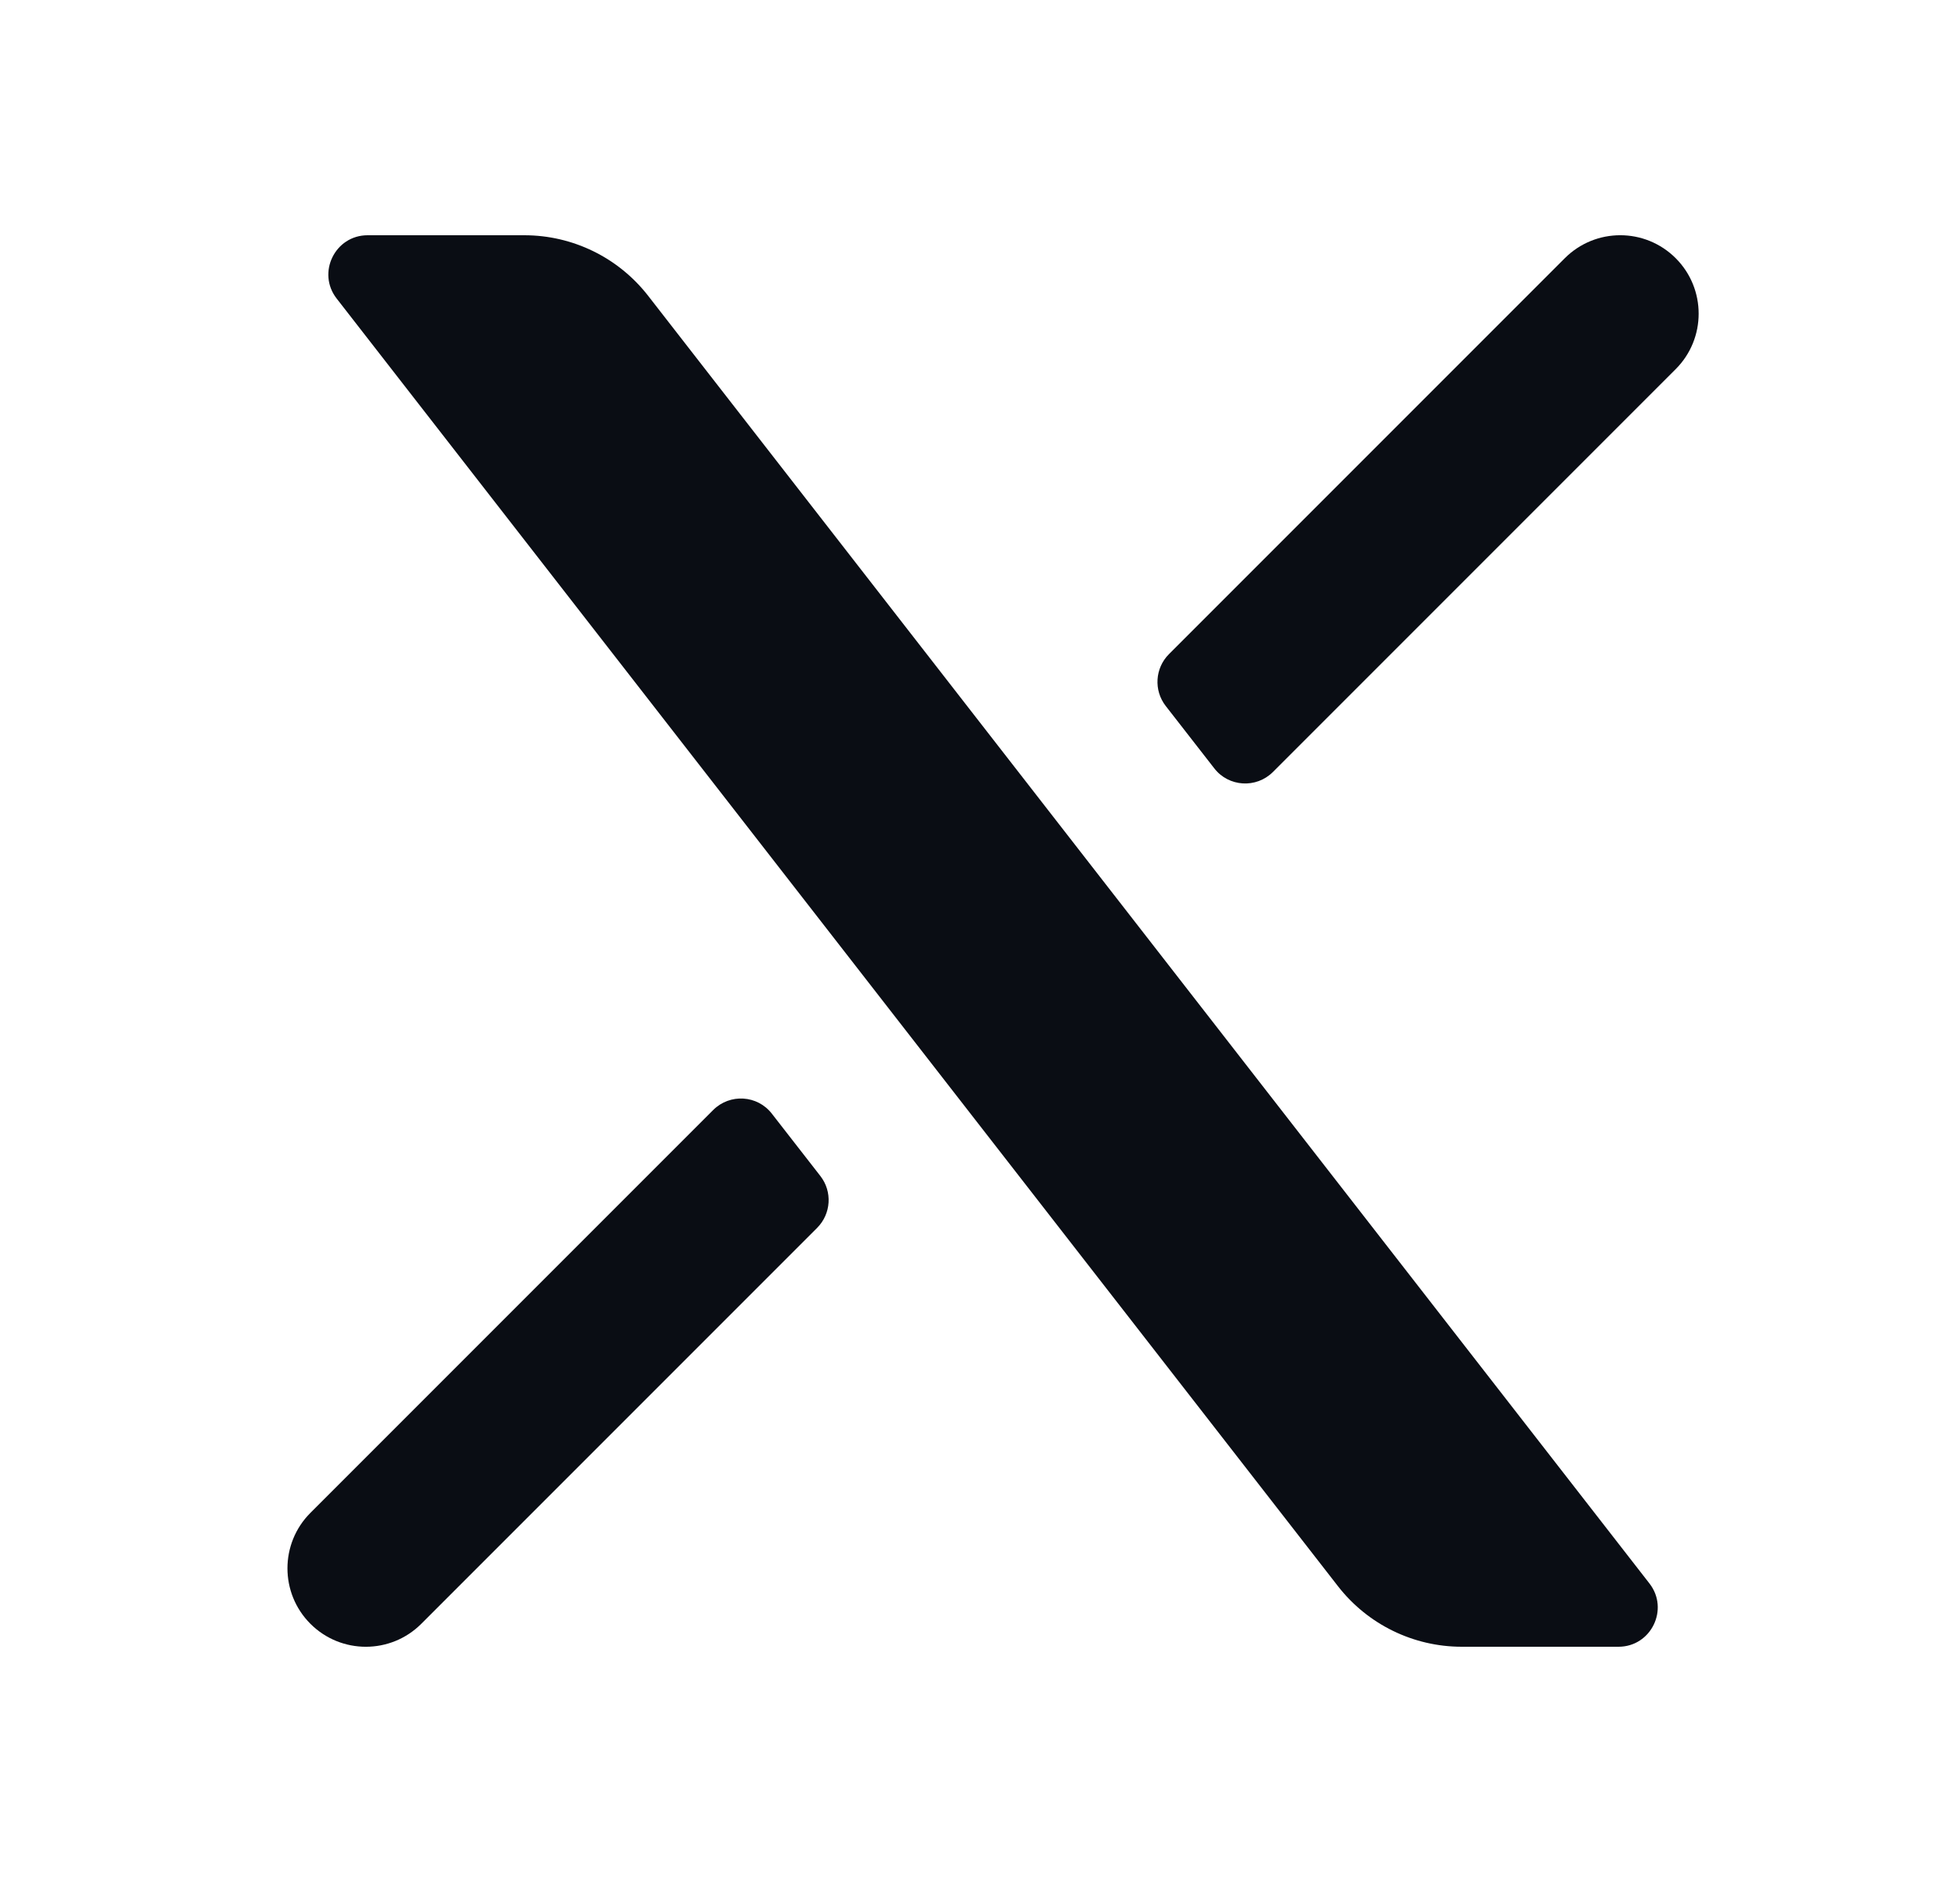
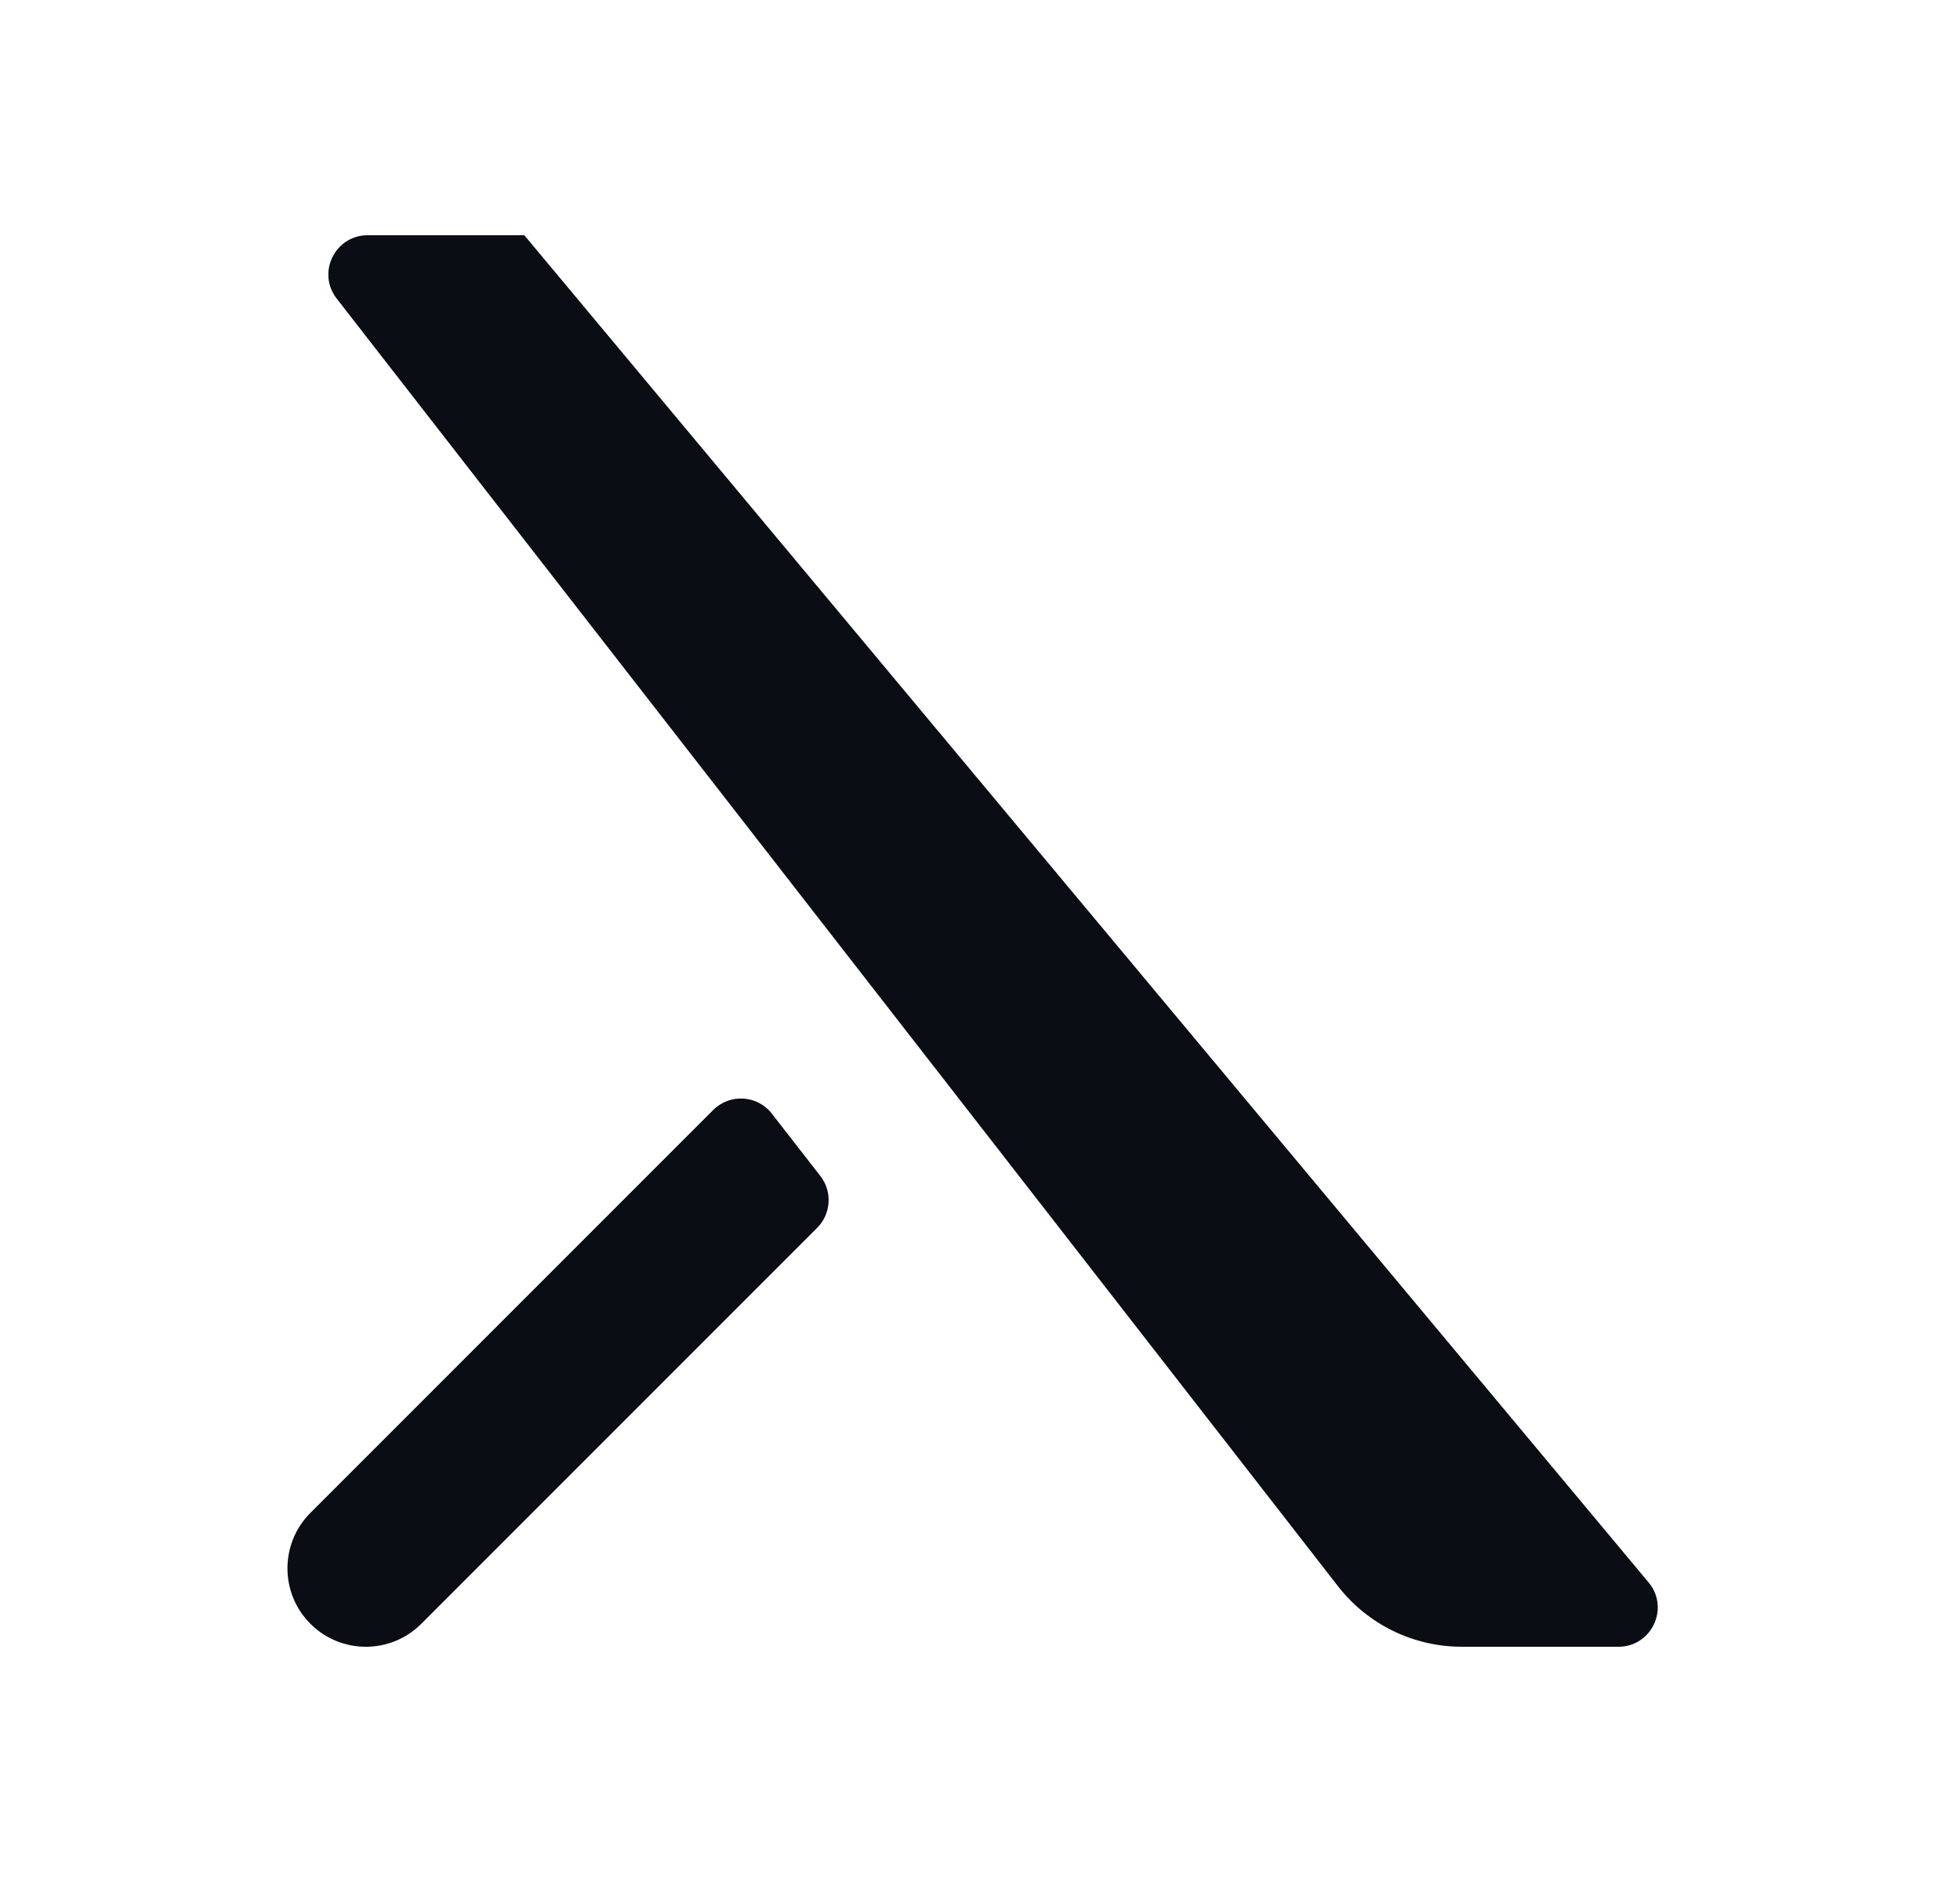
<svg xmlns="http://www.w3.org/2000/svg" width="25" height="24" viewBox="0 0 25 24" fill="none">
-   <path d="M4.294 3.807C4.039 3.479 4.273 3 4.689 3H6.688C7.306 3 7.888 3.285 8.267 3.772L21.039 20.193C21.294 20.521 21.06 21 20.644 21H18.645C18.027 21 17.445 20.715 17.066 20.228L4.294 3.807Z" fill="#0A0D14" />
+   <path d="M4.294 3.807C4.039 3.479 4.273 3 4.689 3H6.688L21.039 20.193C21.294 20.521 21.06 21 20.644 21H18.645C18.027 21 17.445 20.715 17.066 20.228L4.294 3.807Z" fill="#0A0D14" />
  <path d="M3.959 19.293L9.097 14.155C9.31 13.943 9.661 13.964 9.845 14.202L10.464 14.997C10.619 15.196 10.601 15.479 10.423 15.658L5.374 20.707C4.983 21.098 4.35 21.098 3.959 20.707C3.569 20.317 3.569 19.683 3.959 19.293Z" fill="#0A0D14" />
-   <path d="M21.374 4.707L16.236 9.845C16.023 10.057 15.672 10.036 15.488 9.798L14.869 9.003C14.714 8.804 14.732 8.52 14.91 8.342L19.959 3.293C20.35 2.902 20.983 2.902 21.374 3.293C21.764 3.683 21.764 4.317 21.374 4.707Z" fill="#0A0D14" />
</svg>